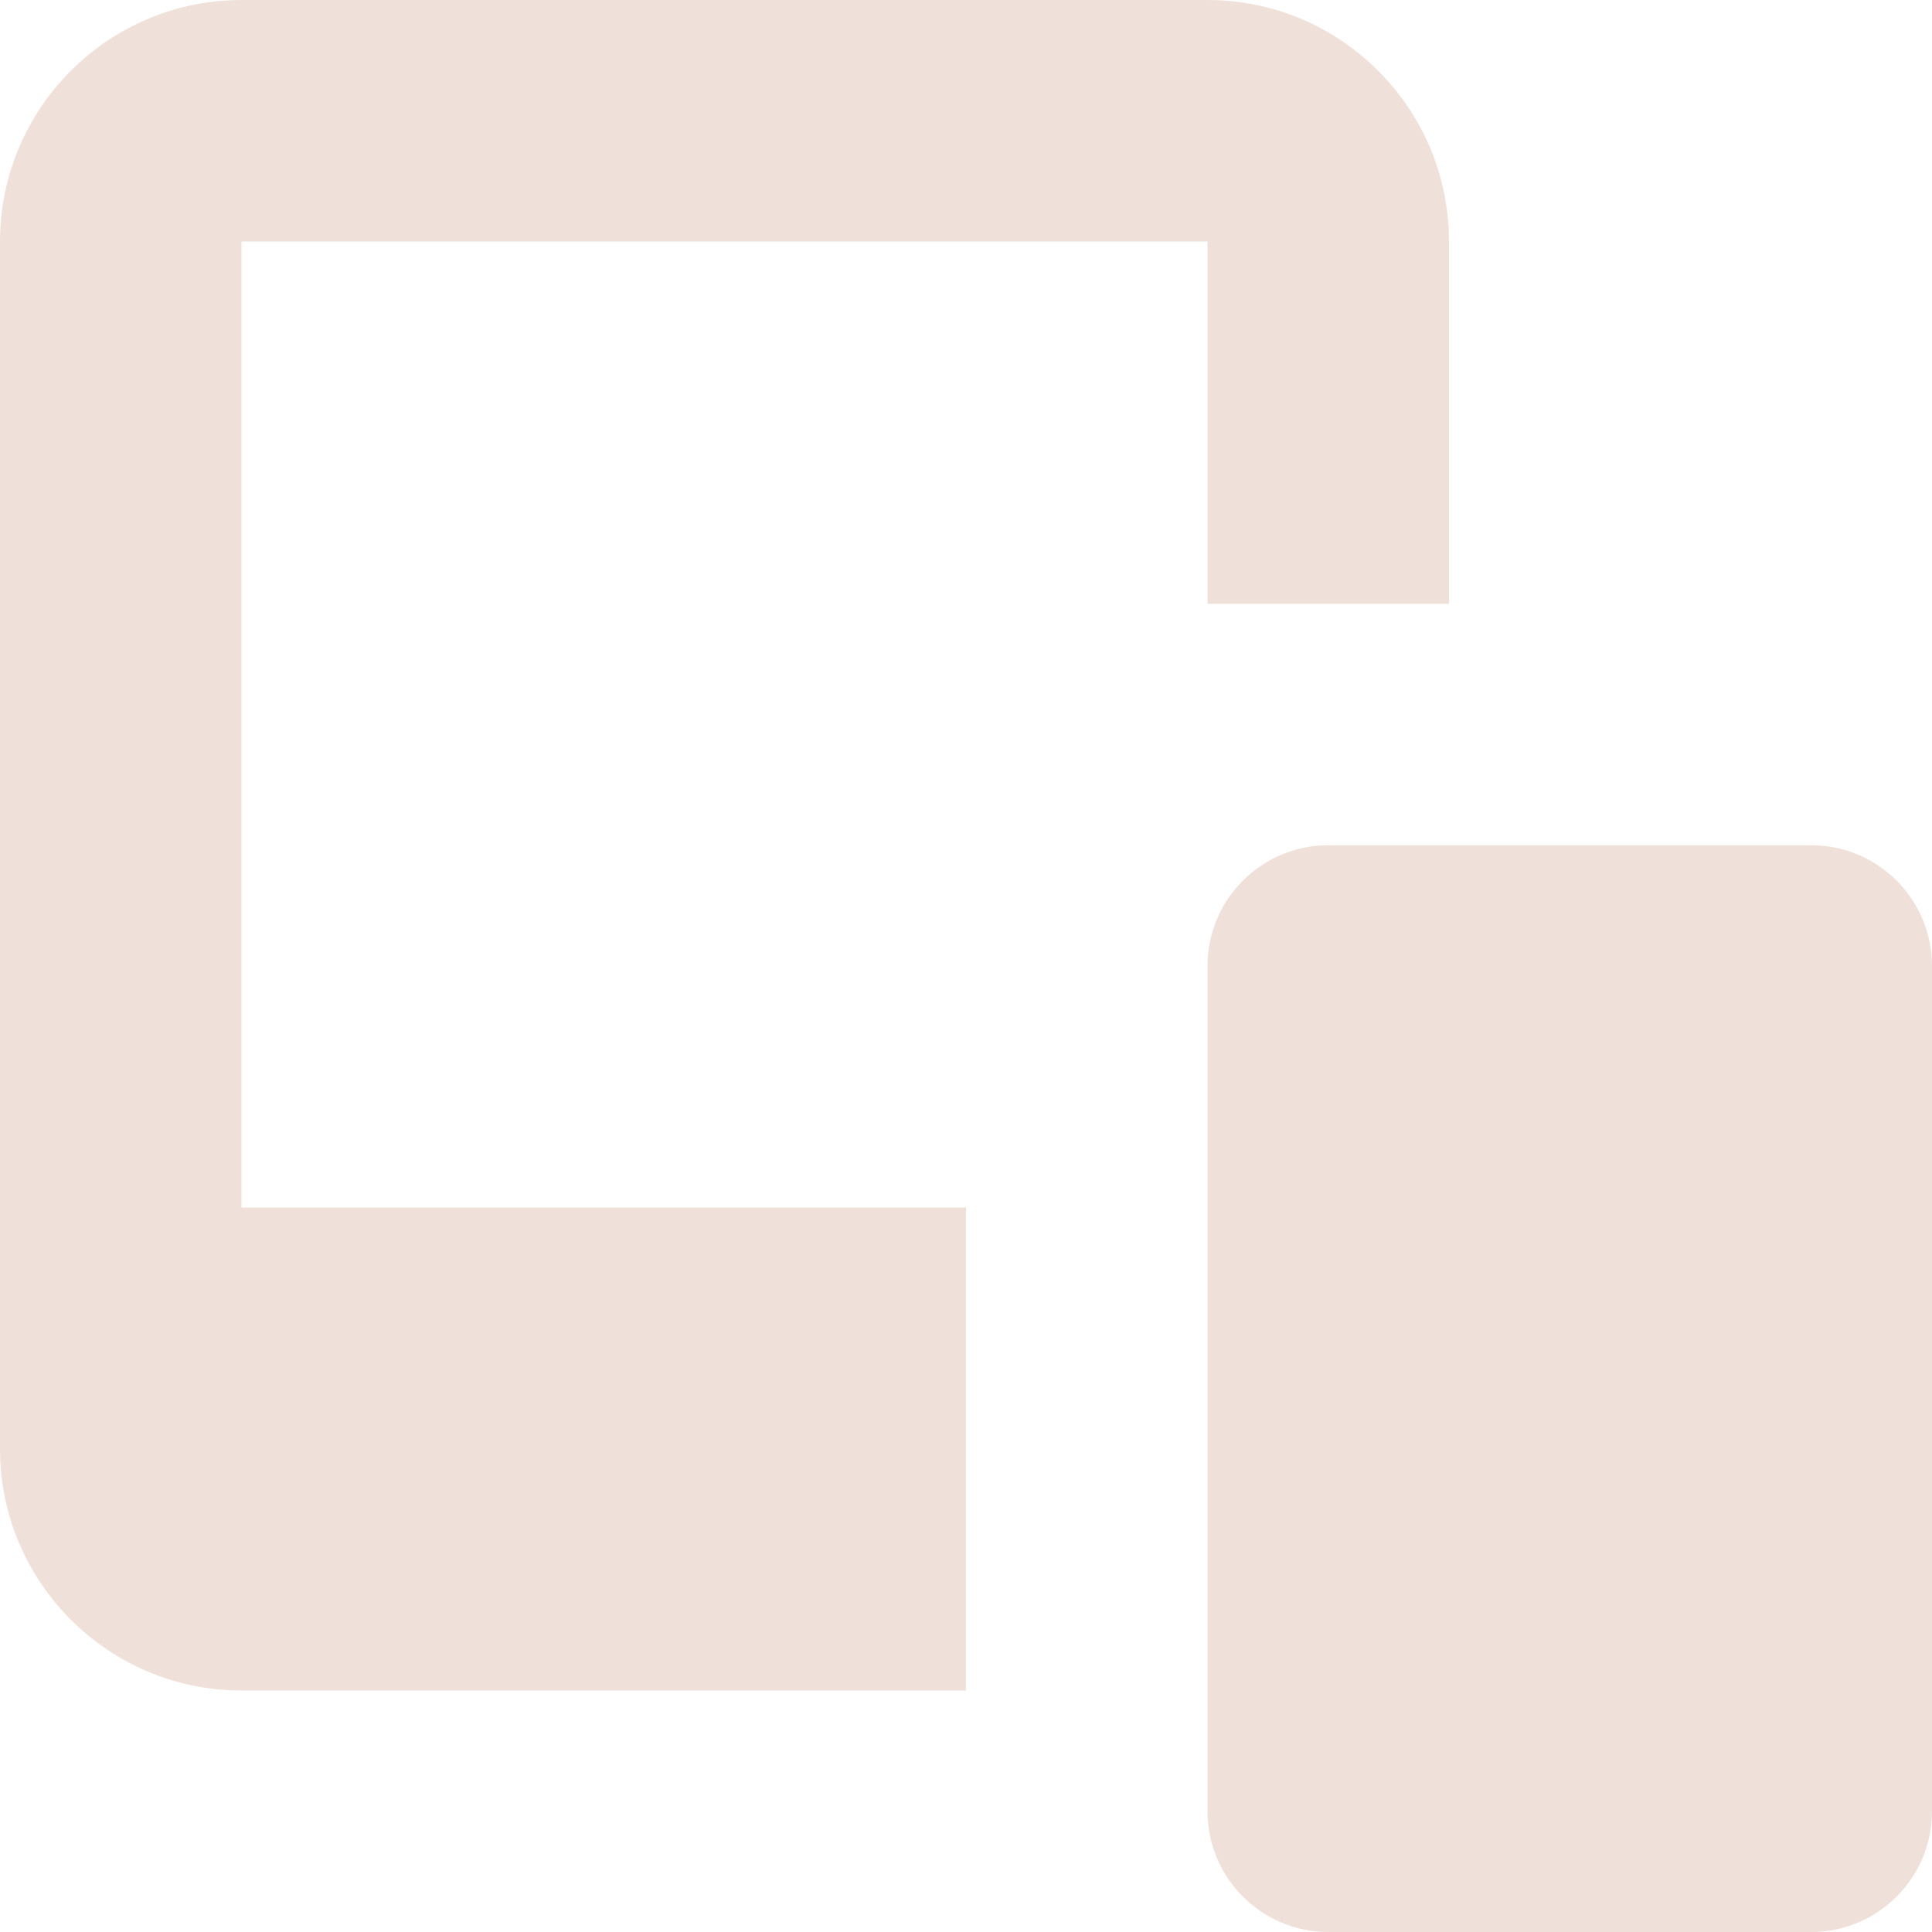
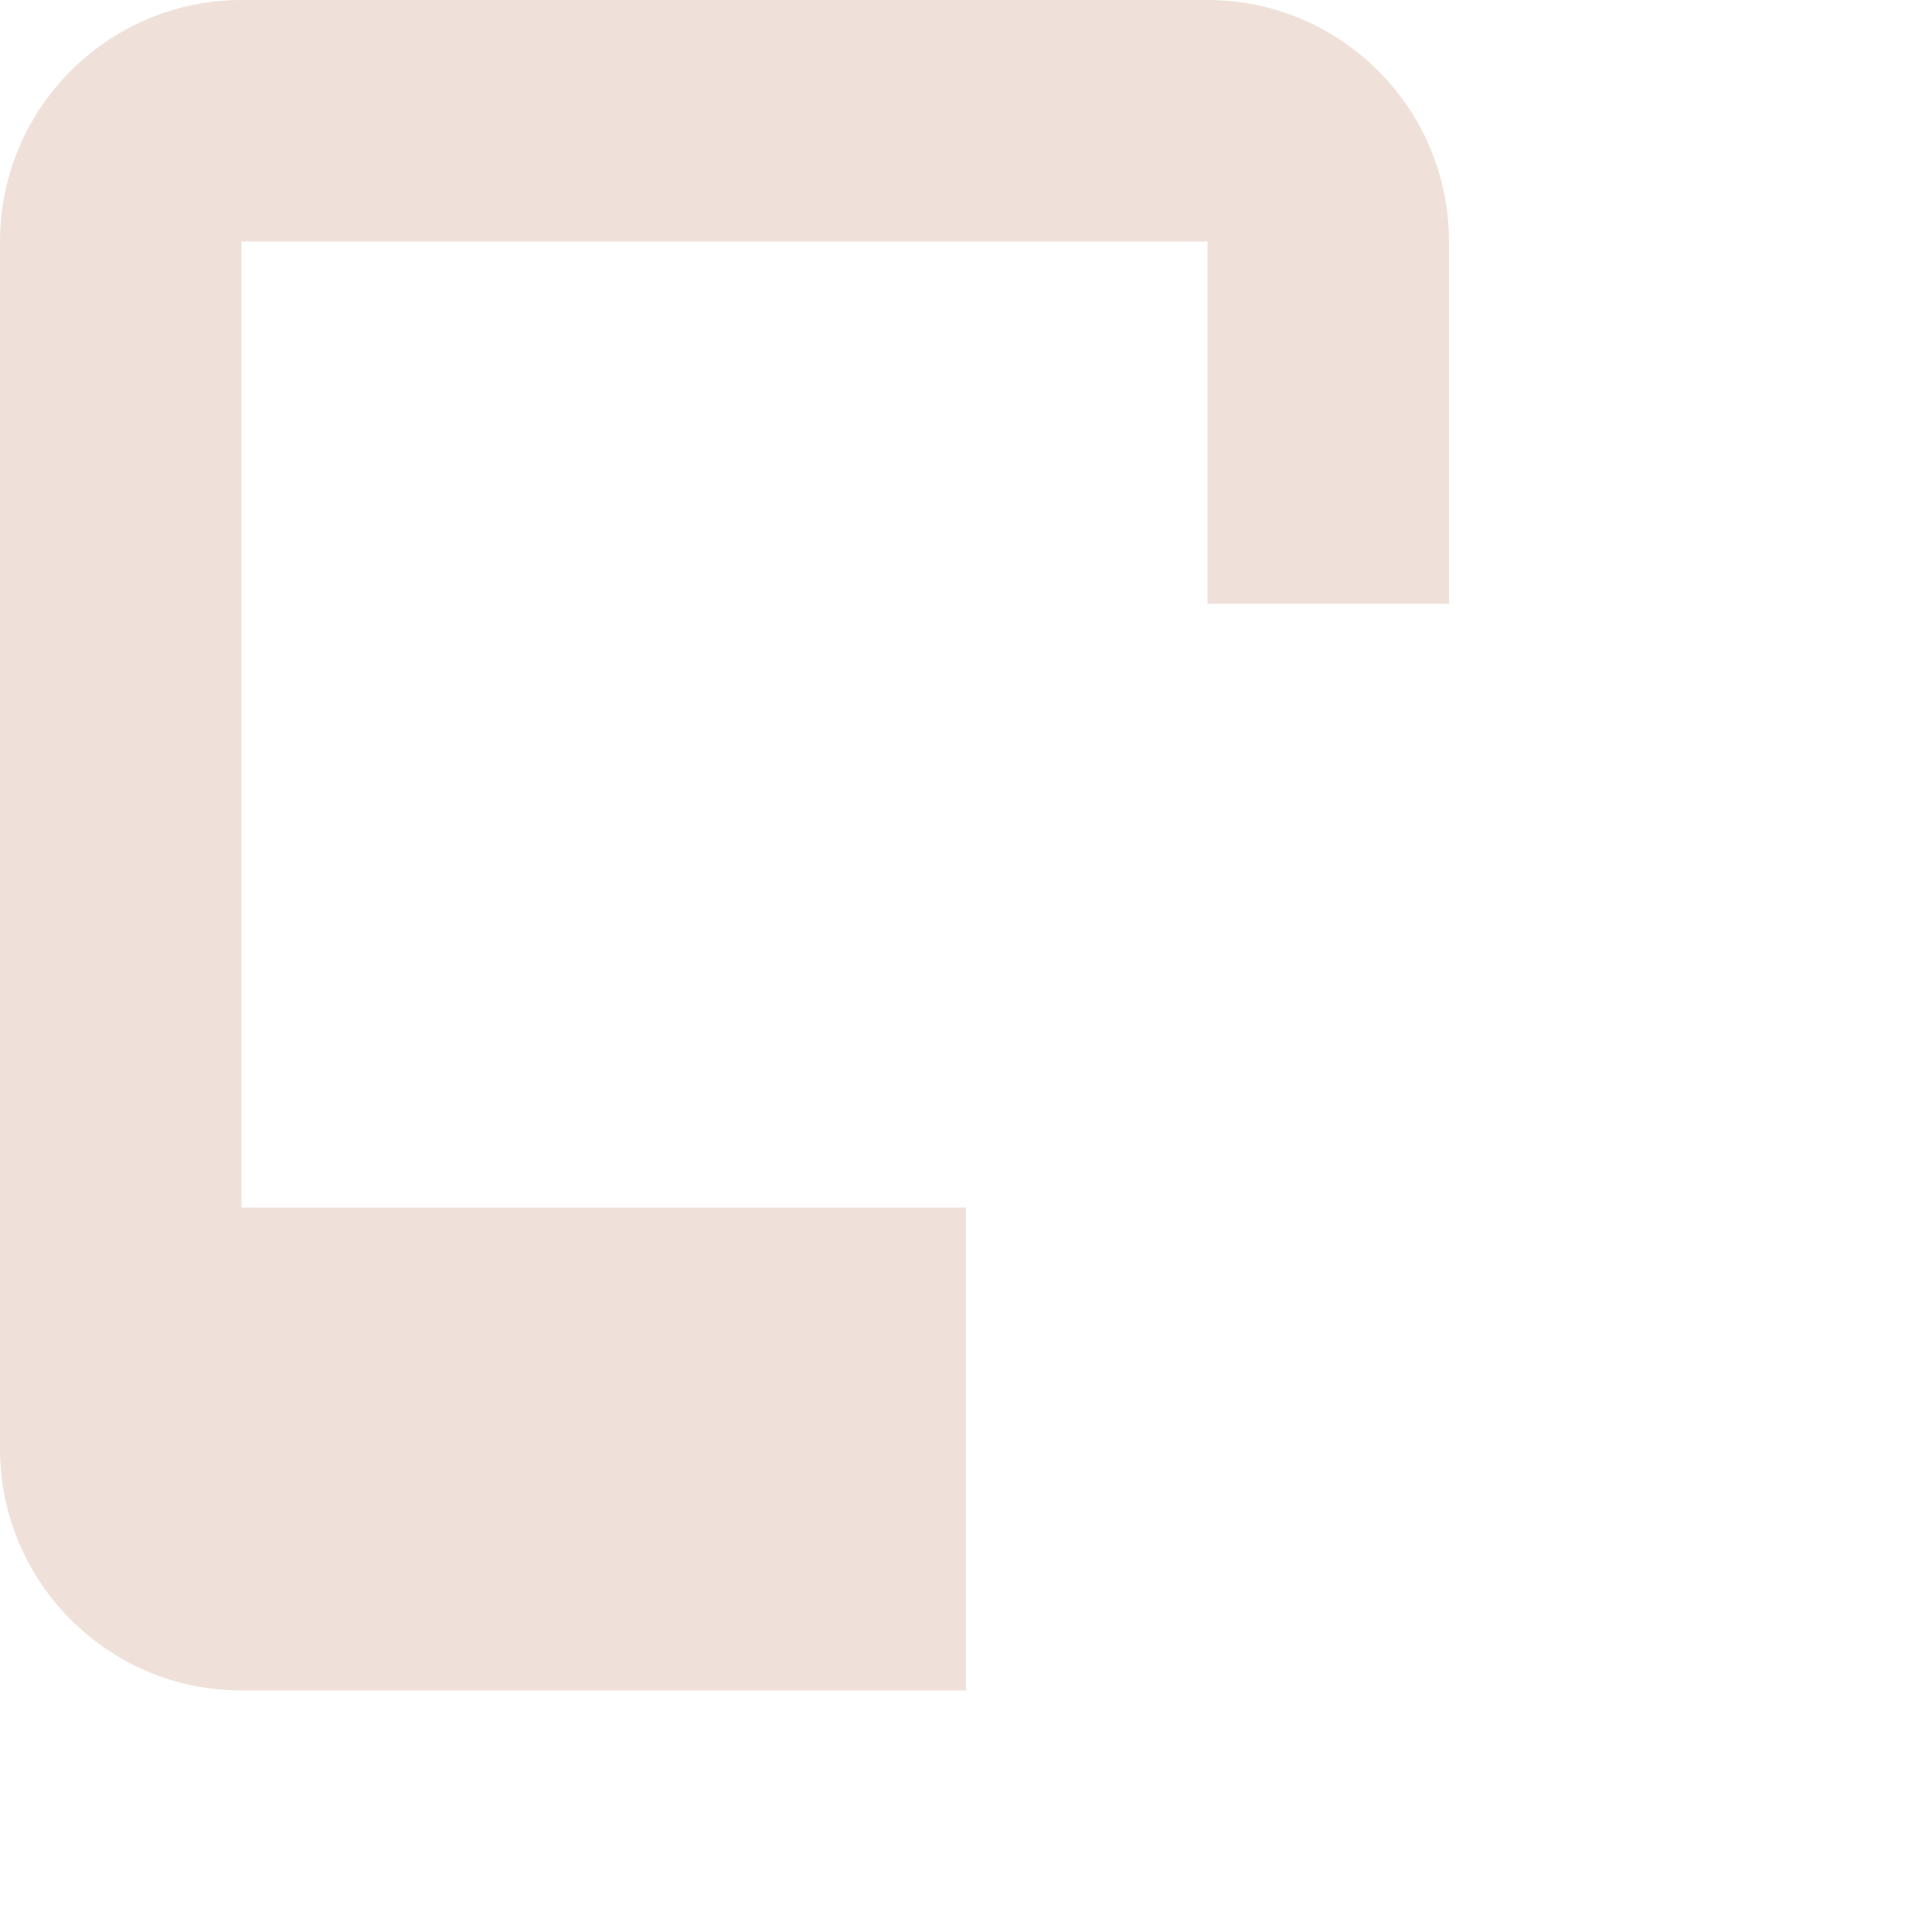
<svg xmlns="http://www.w3.org/2000/svg" width="16" height="16" viewBox="0 0 16 16" fill="none">
  <g clip-path="url(#clip0_915_569)">
-     <path d="M15 16H11C10.448 16 10 15.552 10 15V8C10 7.448 10.448 7 11 7H15C15.552 7 16 7.448 16 8V15C16 15.552 15.552 16 15 16Z" fill="#EFE1D9" />
    <path d="M2 2H10V5H12V2C12 0.897 11.103 0 10 0H2C0.897 0 0 0.897 0 2V12C0 13.103 0.897 14 2 14H8V10H2V2Z" fill="#EFE1D9" />
  </g>
  <defs>
    <clipPath id="clip0_915_569">
      <rect width="16" height="16" fill="white" />
    </clipPath>
  </defs>
</svg>